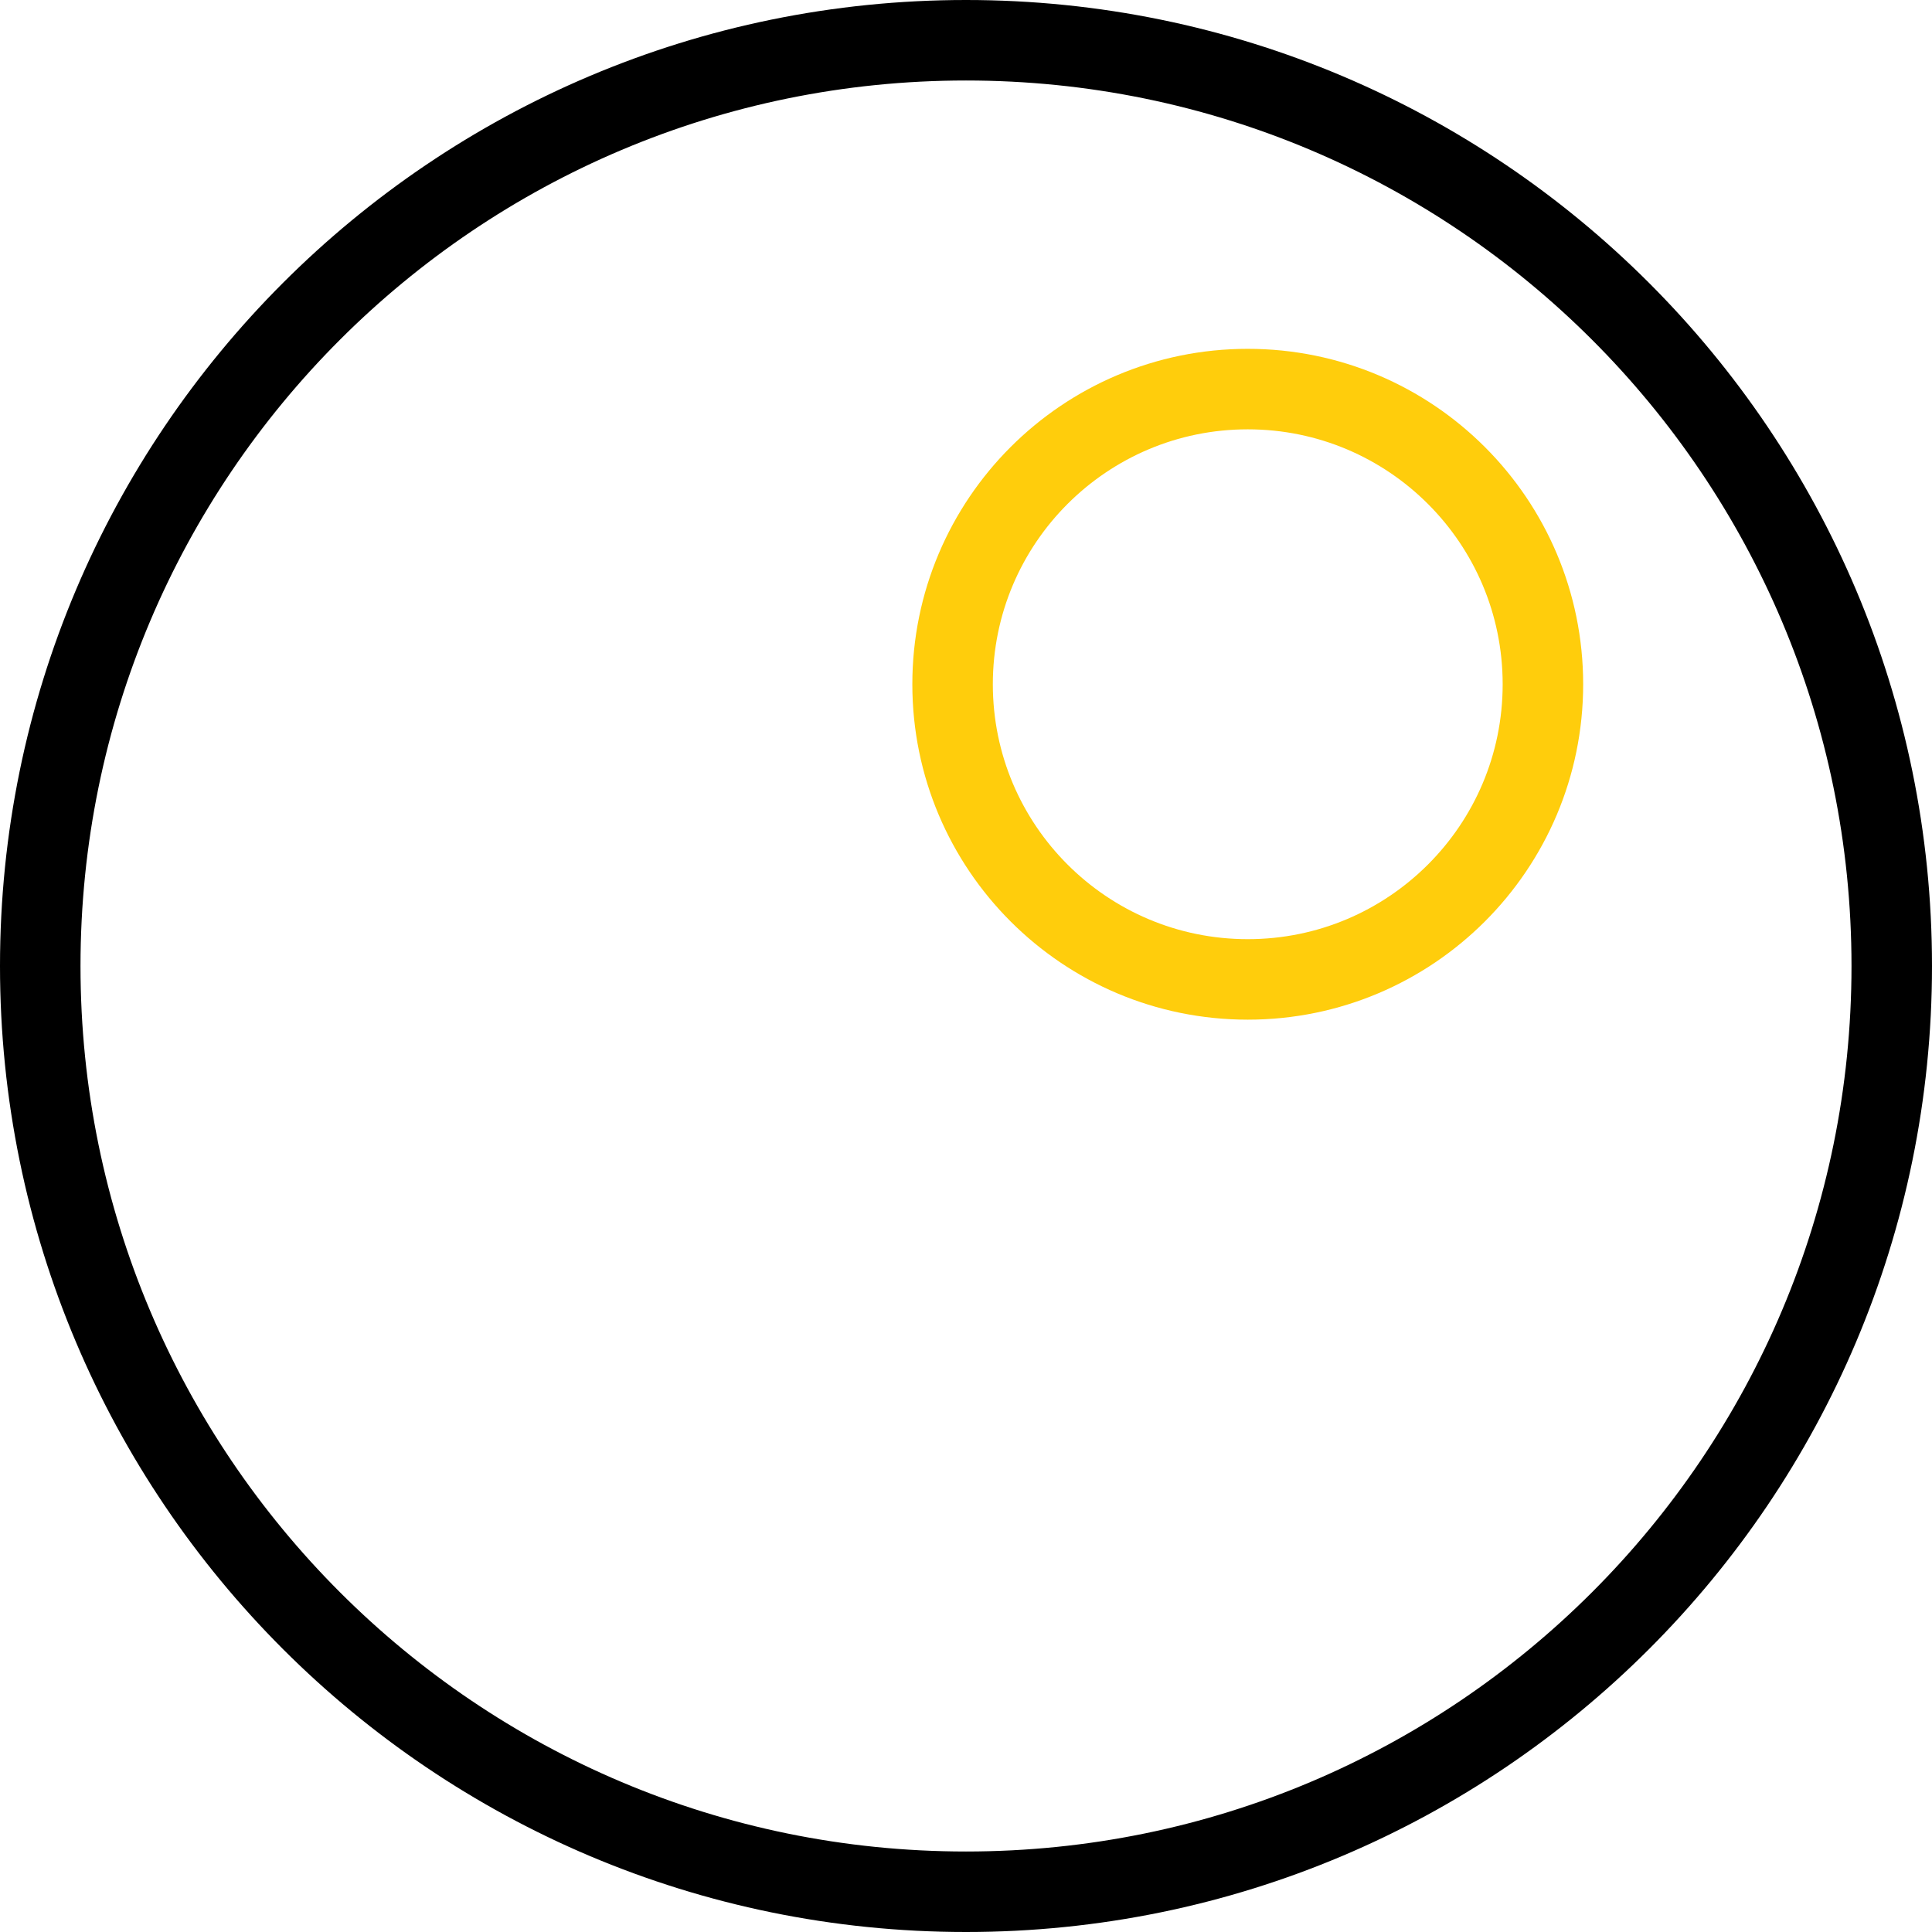
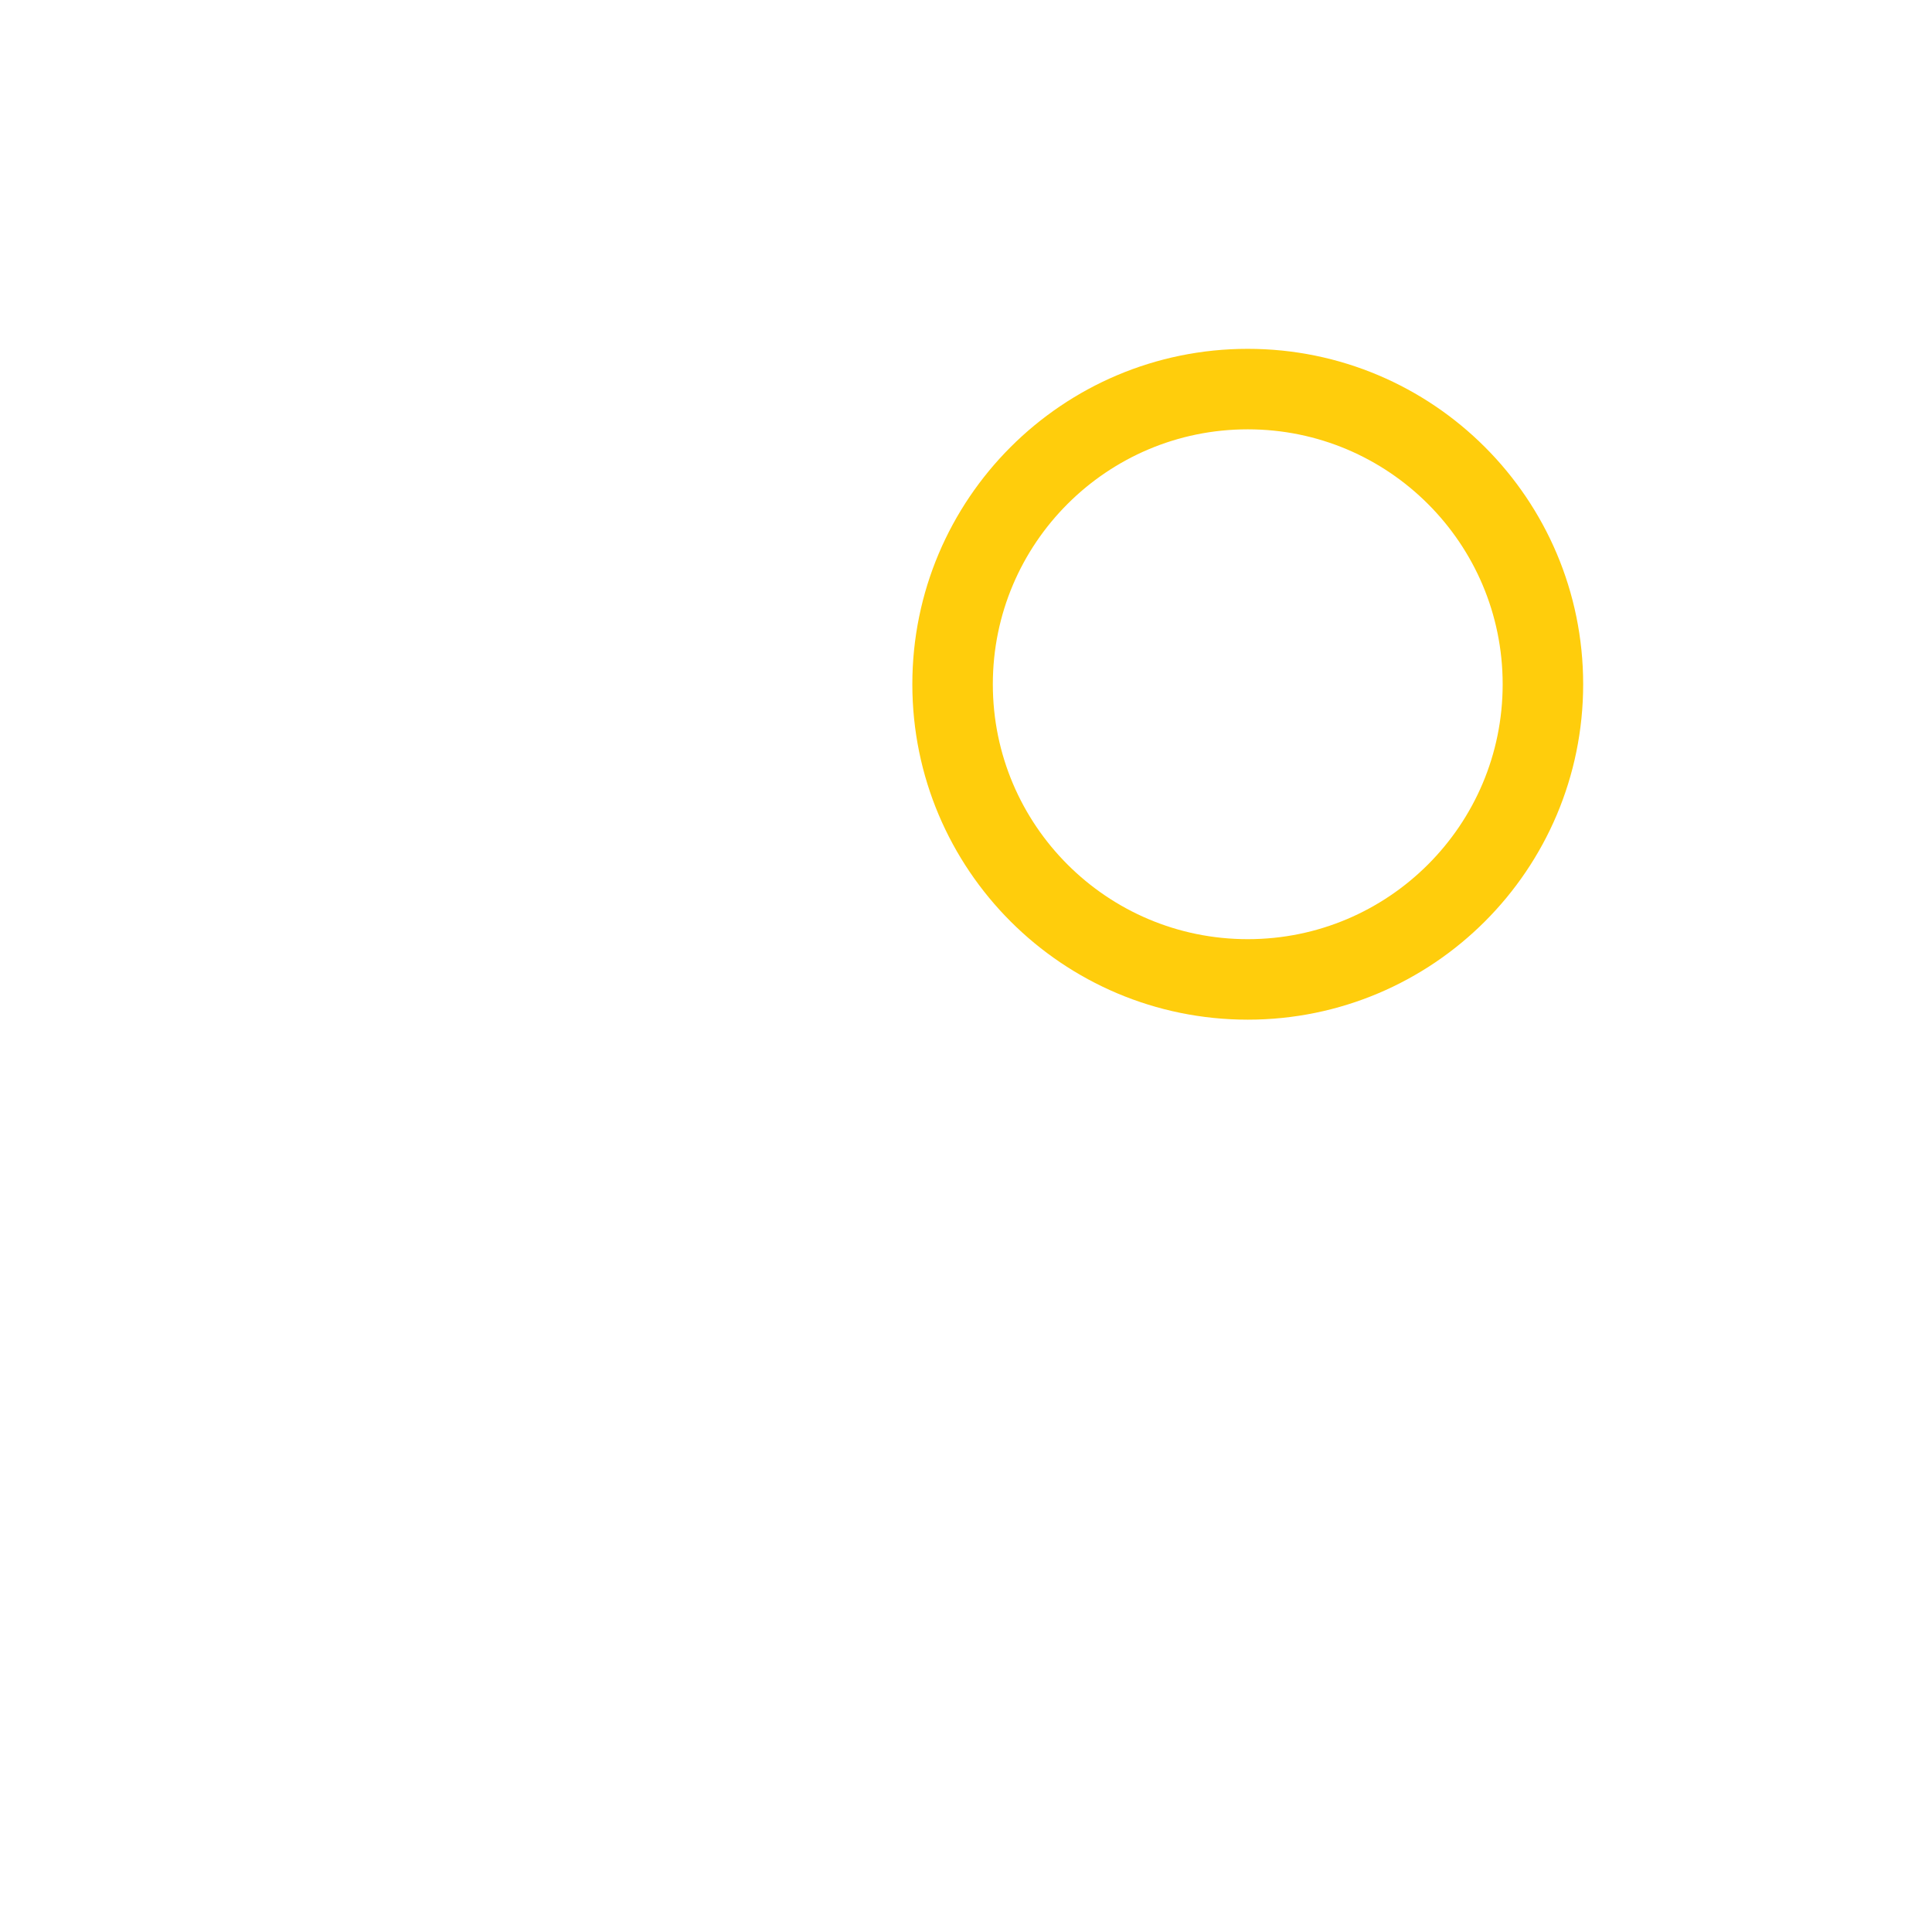
<svg xmlns="http://www.w3.org/2000/svg" width="72" height="72" viewBox="0 0 72 72" fill="none">
-   <path d="M70.5 36C70.5 55.054 55.054 70.5 36 70.5C16.946 70.5 1.5 55.054 1.5 36C1.5 16.946 16.946 1.5 36 1.5C55.054 1.5 70.5 16.946 70.5 36Z" stroke="black" stroke-width="3" stroke-miterlimit="10" />
  <path d="M57.5 25.5C57.5 31.575 52.575 36.5 46.5 36.5C40.425 36.5 35.5 31.575 35.5 25.5C35.5 19.425 40.425 14.5 46.5 14.5C52.575 14.5 57.5 19.425 57.5 25.5Z" stroke="#FFCD0C" stroke-width="3" stroke-miterlimit="10" />
</svg>